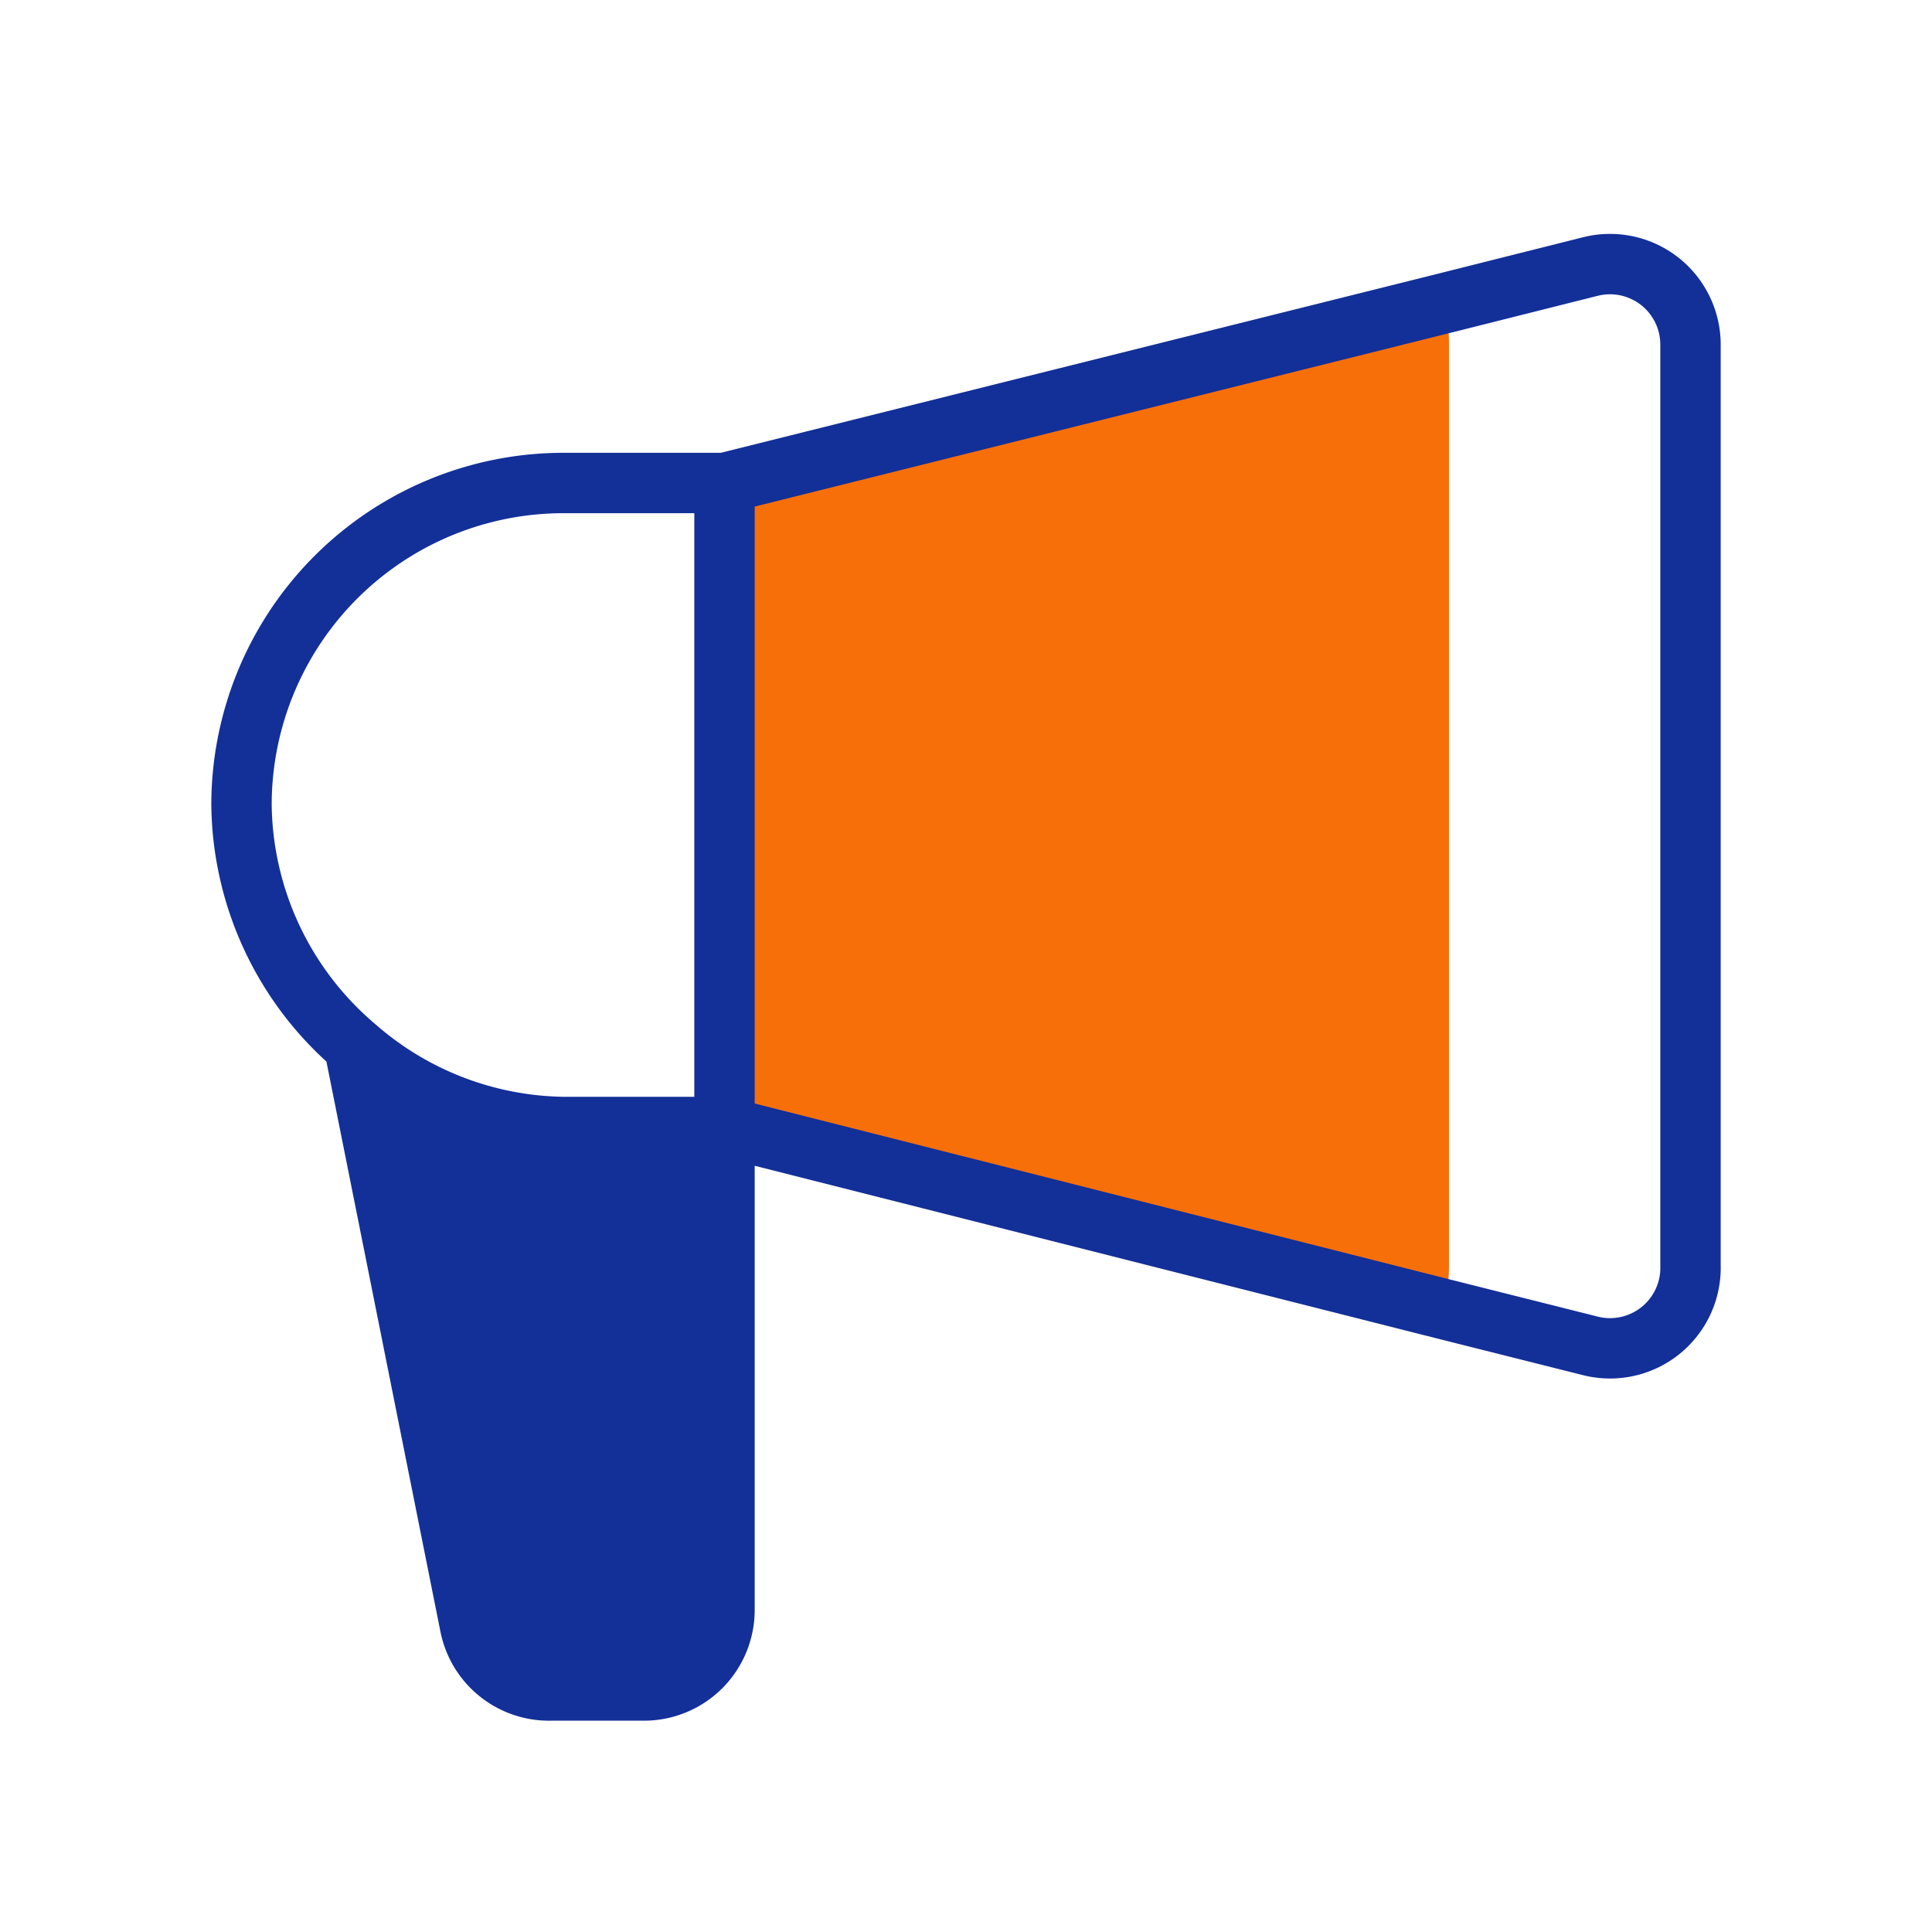
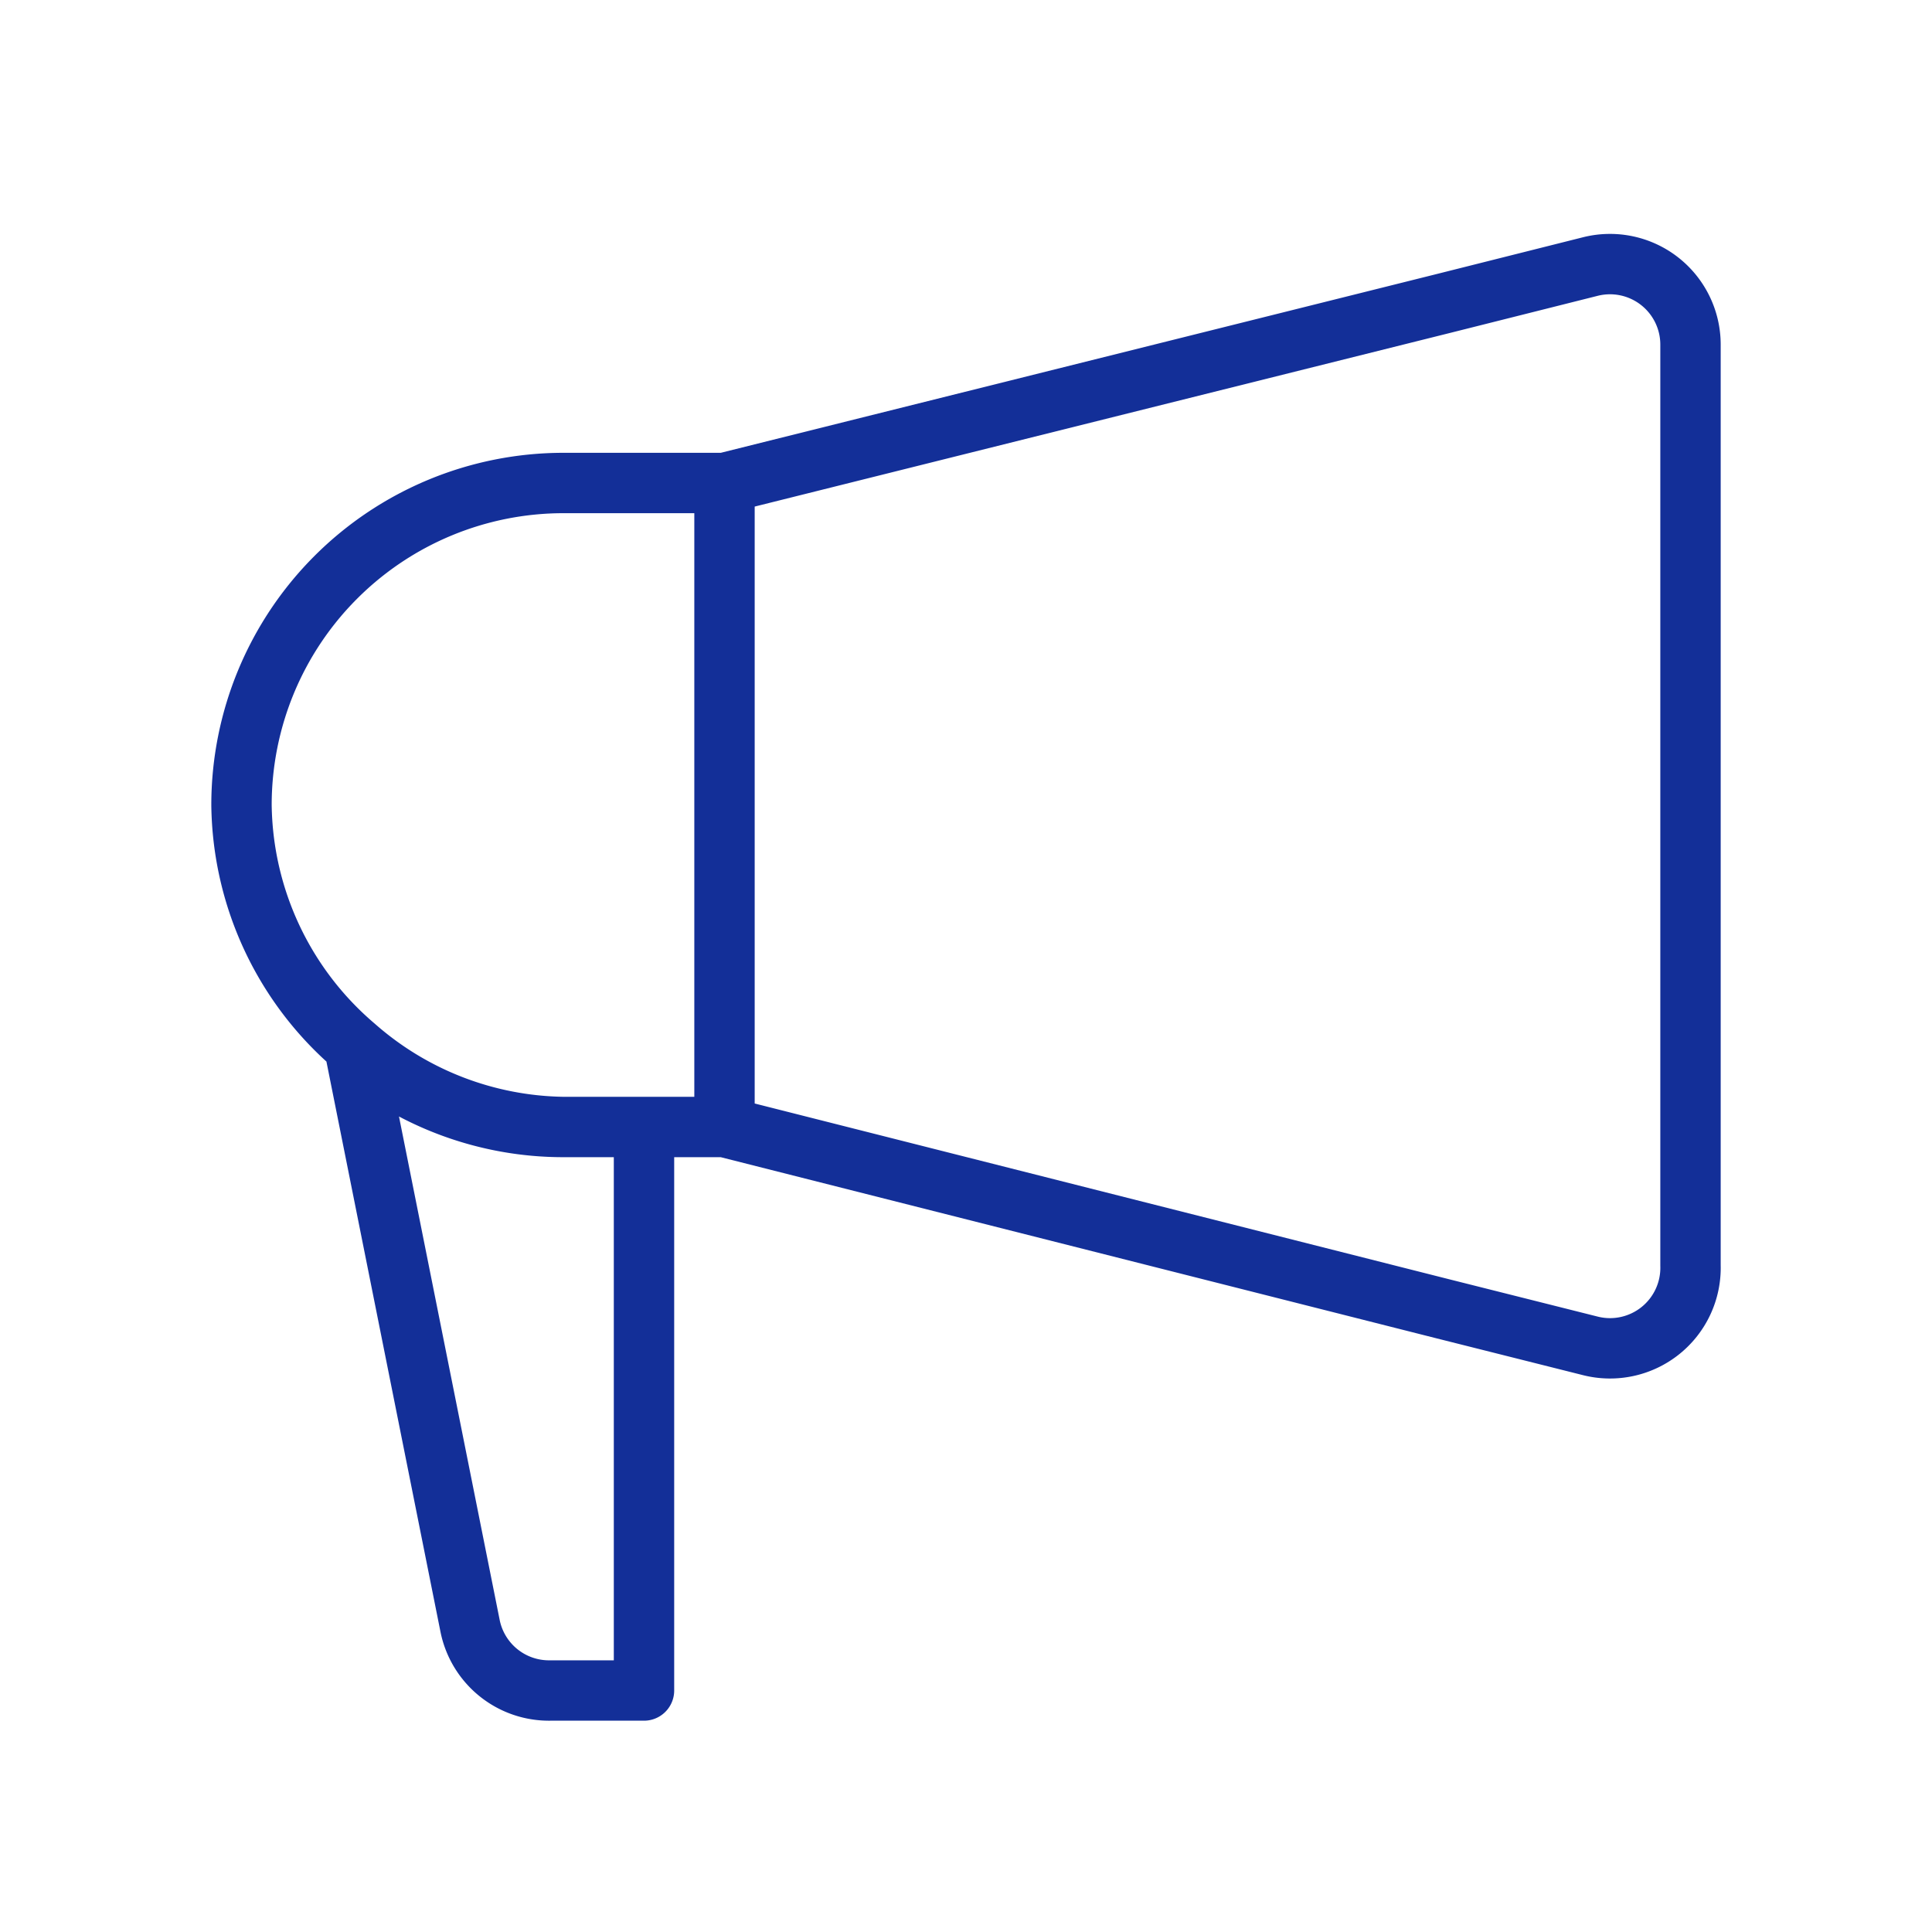
<svg xmlns="http://www.w3.org/2000/svg" data-icon-name="campaign" data-style="multi-color" viewBox="0 0 24 24" id="campaign" class="icon multi-color" width="96" height="96">
  <title>campaign</title>
-   <path style="fill: rgb(246, 111, 9);" d="M18,4.28V15.72a1.79,1.79,0,0,1-.07.51L9,14V6l8.93-2.23A1.79,1.79,0,0,1,18,4.28Z" id="secondary-fill" />
-   <path style="fill: rgb(19, 47, 152);" d="M9,14v6a1,1,0,0,1-1,1H6.82a1,1,0,0,1-1-.8L4.41,13A4,4,0,0,0,7,14Z" id="tertiary-fill" />
-   <path style="fill: none; stroke: rgb(19, 47, 152); stroke-linecap: round; stroke-linejoin: round; stroke-width: 0.75;" d="M21,4.28V15.72a1,1,0,0,1-1.24,1l-1.83-.46L9,14V6l8.93-2.23,1.83-.46A1,1,0,0,1,21,4.28ZM7,6a4,4,0,0,0-4,4,4,4,0,0,0,1.41,3h0A4,4,0,0,0,7,14H9V6Zm0,8a4,4,0,0,1-2.59-.95L5.84,20.2a1,1,0,0,0,1,.8H8a1,1,0,0,0,1-1V14Z" id="primary-stroke" />
+   <path style="fill: none; stroke: rgb(19, 47, 152); stroke-linecap: round; stroke-linejoin: round; stroke-width: 0.75;" d="M21,4.28V15.72a1,1,0,0,1-1.24,1l-1.83-.46L9,14V6l8.93-2.23,1.83-.46A1,1,0,0,1,21,4.28ZM7,6a4,4,0,0,0-4,4,4,4,0,0,0,1.41,3h0A4,4,0,0,0,7,14H9V6Zm0,8a4,4,0,0,1-2.59-.95L5.84,20.2a1,1,0,0,0,1,.8H8V14Z" id="primary-stroke" />
</svg>